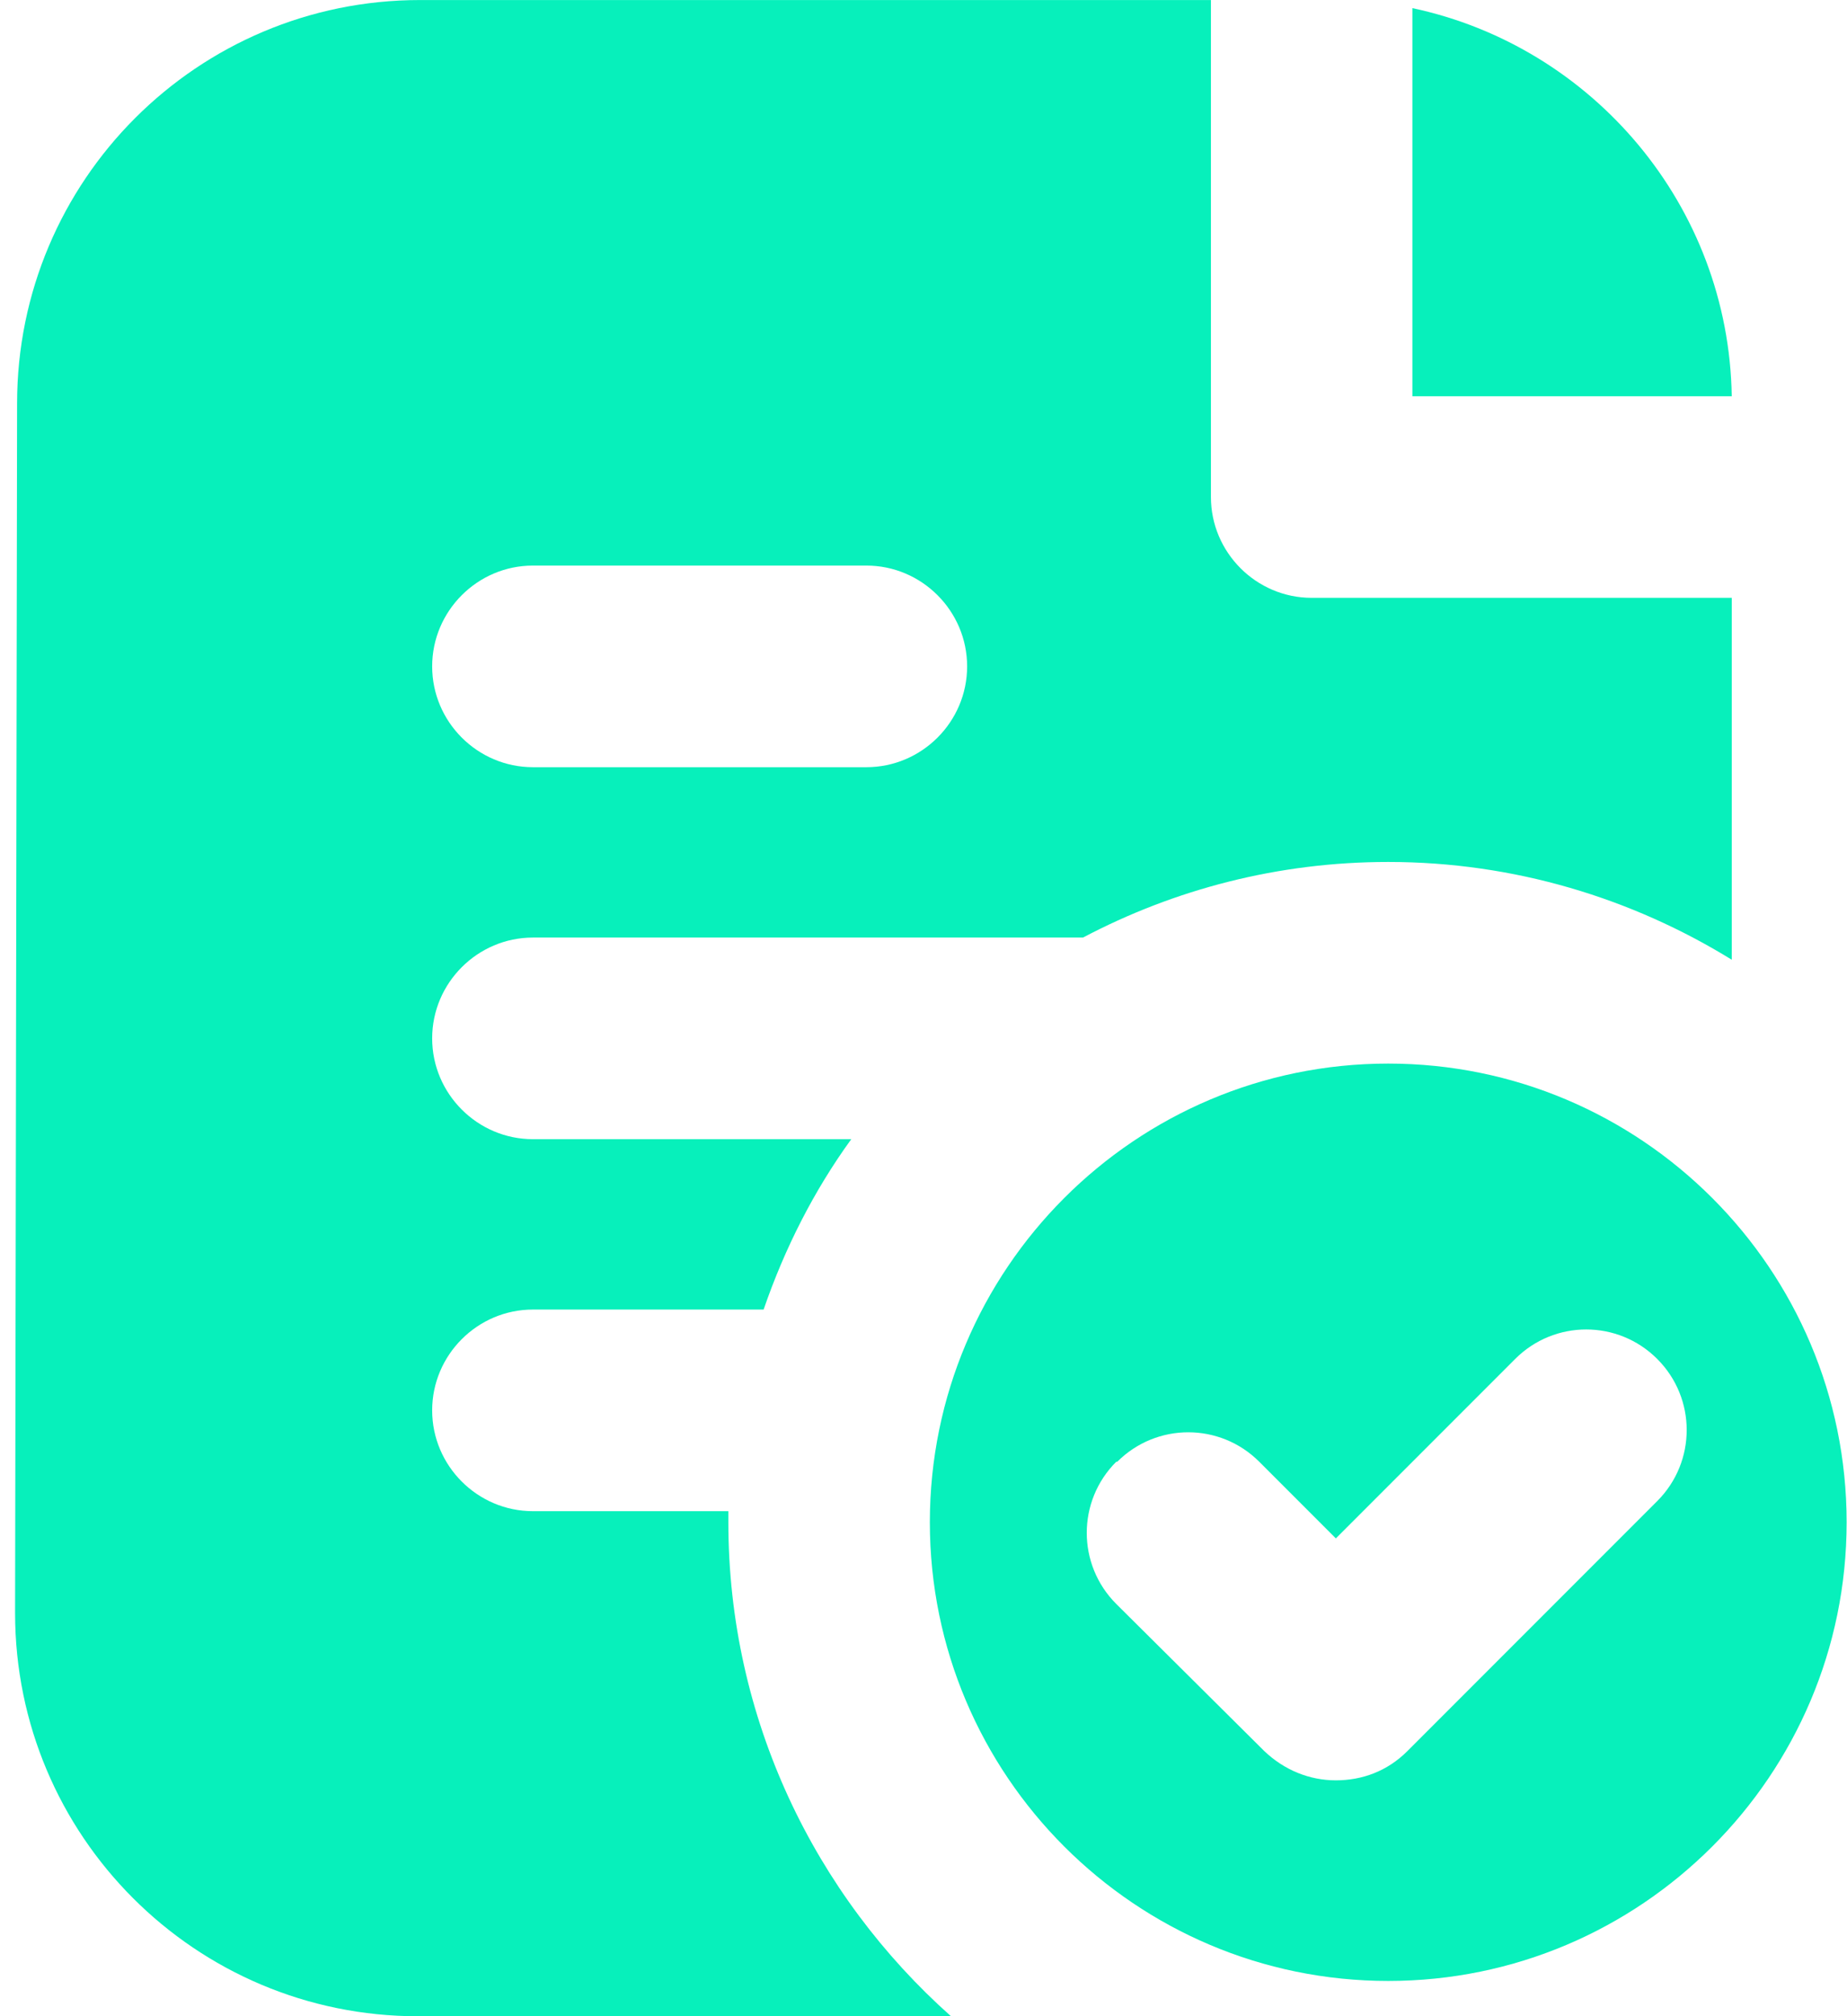
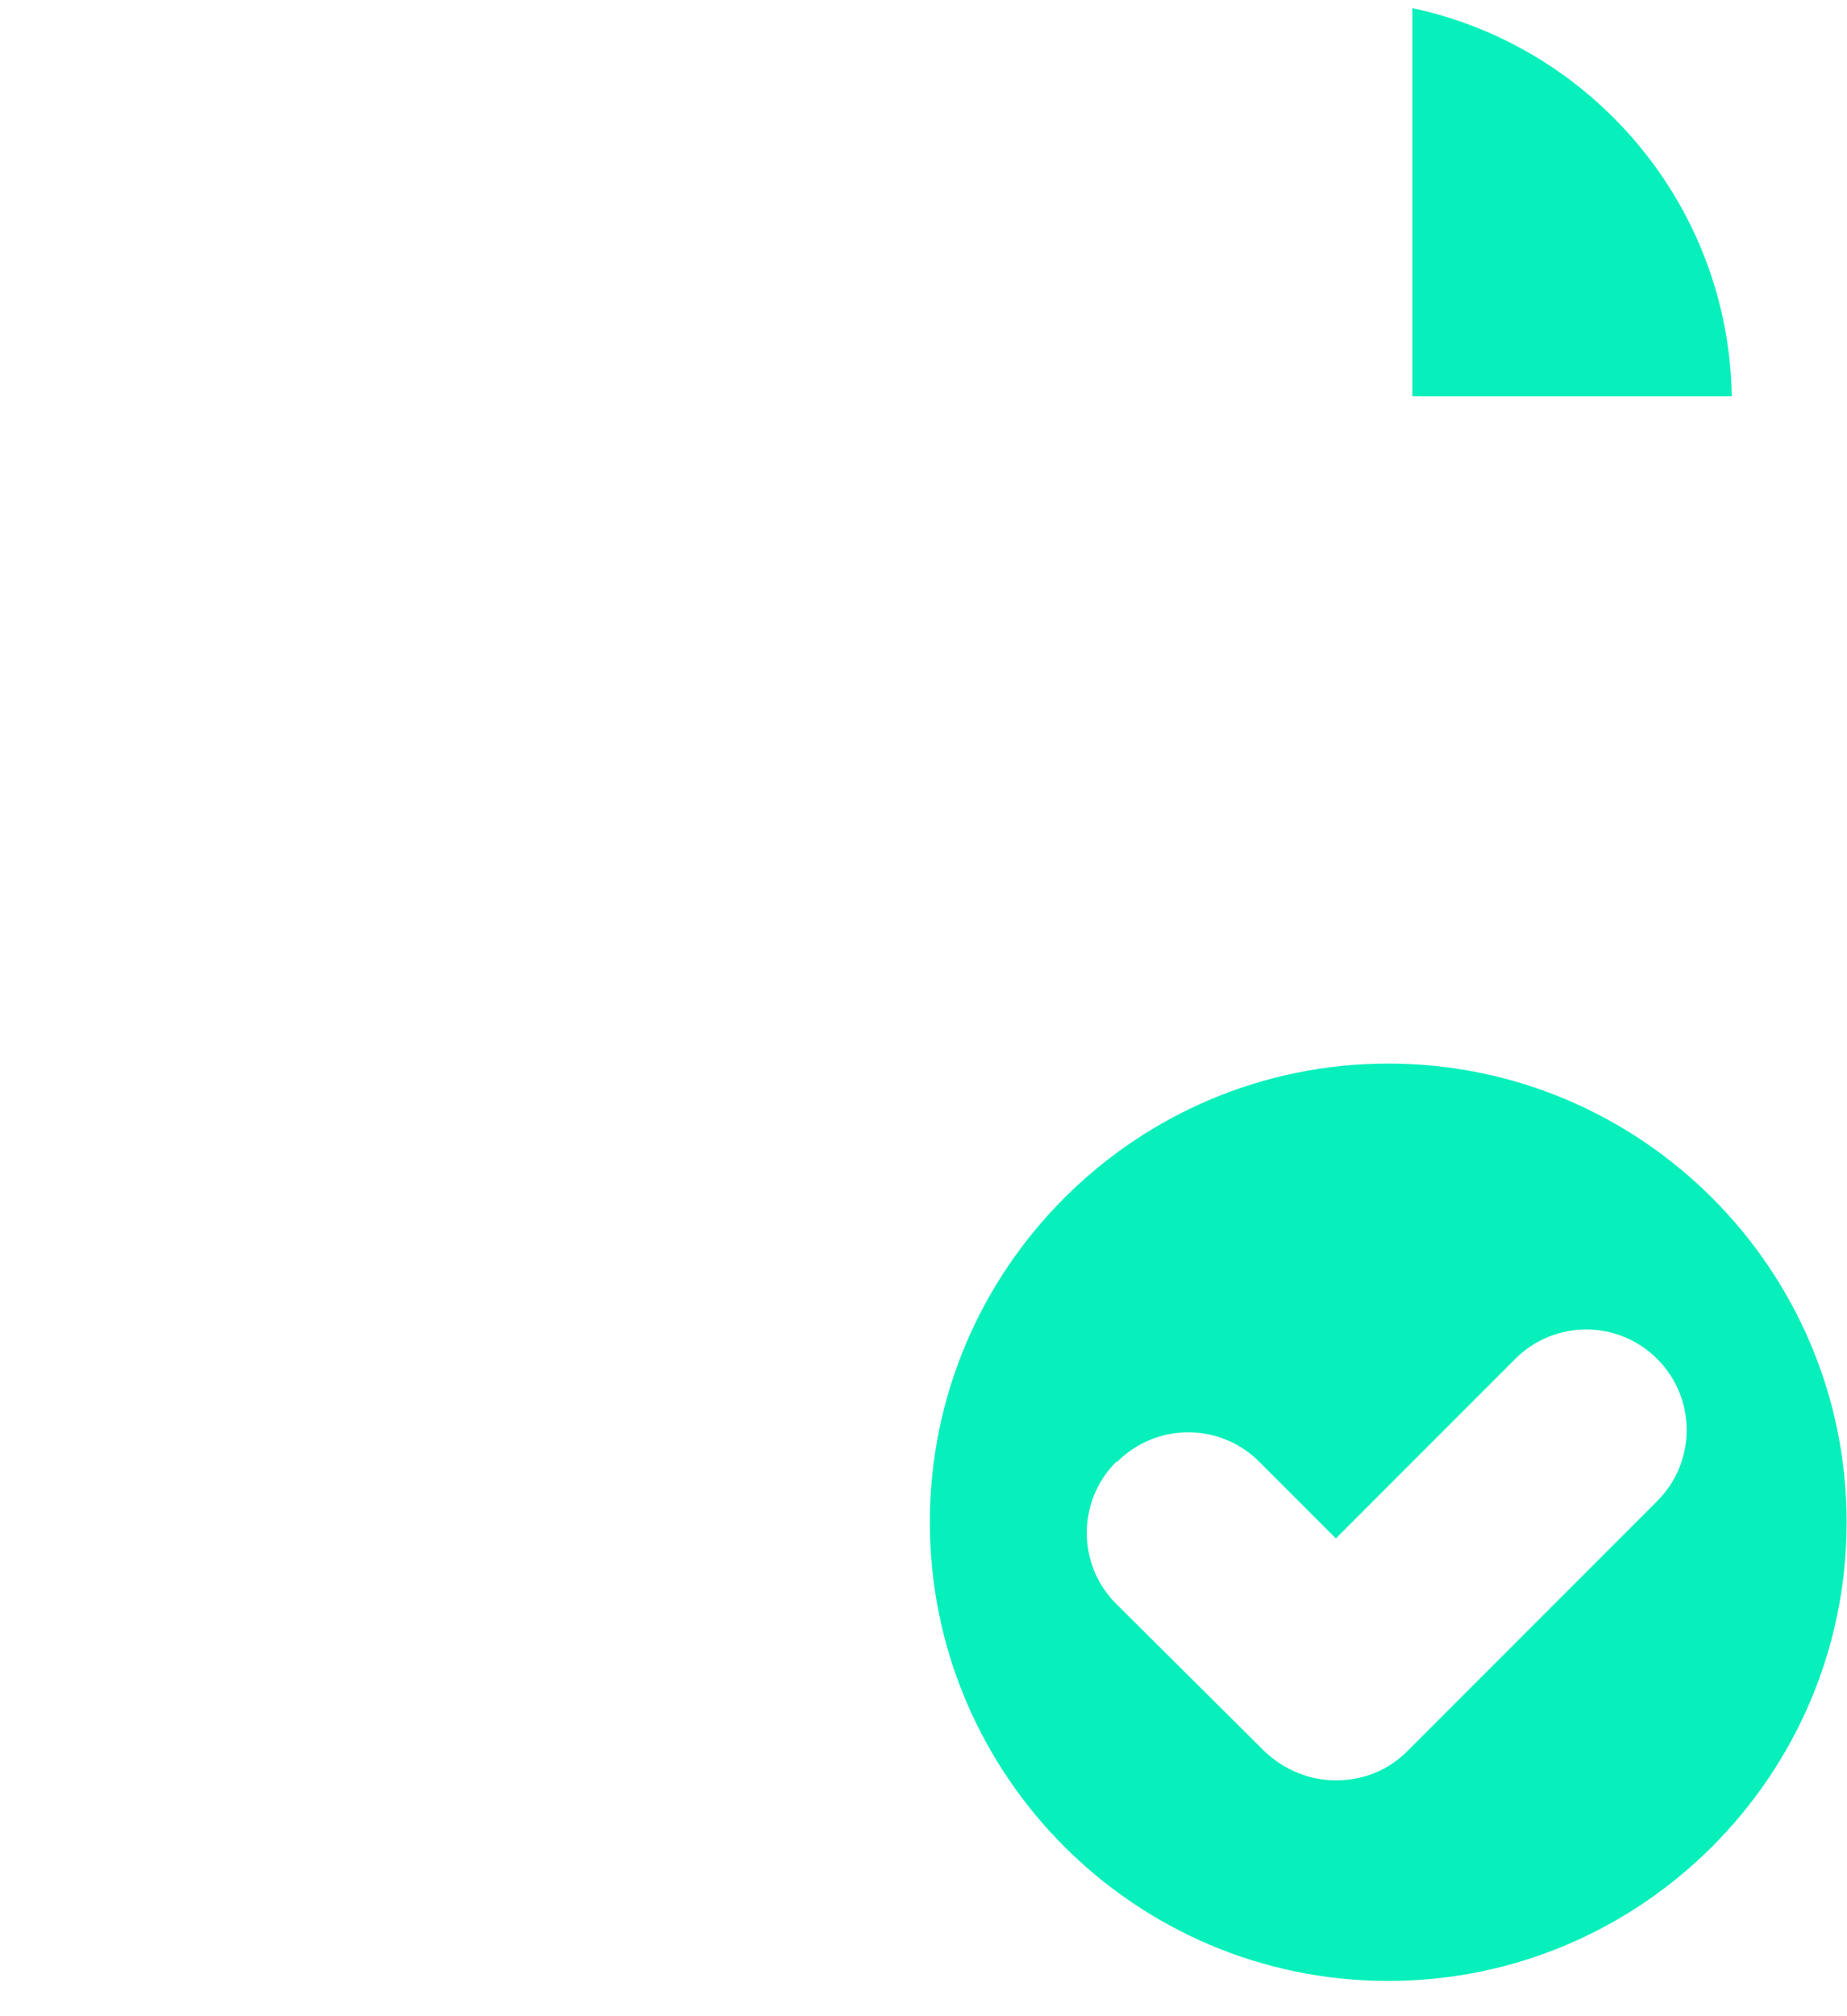
<svg xmlns="http://www.w3.org/2000/svg" width="55" height="60" viewBox="0 0 55 60" fill="none">
  <path d="M42.058 11.792H51.568C51.478 6.122 47.428 1.382 42.058 0.242V11.792Z" fill="#07F0BB" />
-   <path d="M21.689 45.301C21.689 45.301 21.689 45.091 21.689 44.971H15.869C14.219 44.971 12.869 43.621 12.869 41.971C12.869 40.321 14.219 38.971 15.869 38.971H22.739C23.369 37.141 24.239 35.431 25.349 33.901H15.869C14.219 33.901 12.869 32.551 12.869 30.901C12.869 29.252 14.219 27.901 15.869 27.901H32.249C34.979 26.462 38.069 25.651 41.339 25.651C45.089 25.651 48.599 26.731 51.569 28.561V17.791H39.059C37.409 17.791 36.059 16.441 36.059 14.791V0.001H12.509C5.879 0.001 0.509 5.371 0.509 12.002L0.449 48.002C0.449 54.632 5.819 60.002 12.449 60.002H28.319C24.269 56.401 21.689 51.151 21.689 45.301ZM15.869 16.831H25.799C27.449 16.831 28.799 18.181 28.799 19.831C28.799 21.482 27.449 22.831 25.799 22.831H15.869C14.219 22.831 12.869 21.482 12.869 19.831C12.869 18.181 14.219 16.831 15.869 16.831Z" fill="#07F0BB" />
  <path d="M41.339 58.951C48.869 58.951 54.989 52.831 54.989 45.301C54.989 37.771 48.869 31.651 41.339 31.651C33.809 31.651 27.689 37.771 27.689 45.301C27.689 52.831 33.809 58.951 41.339 58.951ZM33.269 43.501C34.439 42.331 36.329 42.331 37.499 43.501L39.779 45.781L45.119 40.441C46.289 39.271 48.179 39.271 49.349 40.441C50.519 41.611 50.519 43.501 49.349 44.671L41.909 52.111C41.309 52.711 40.559 52.981 39.779 52.981C38.999 52.981 38.249 52.681 37.649 52.111L33.239 47.731C32.069 46.561 32.069 44.671 33.239 43.501H33.269Z" fill="#07F0BB" />
</svg>